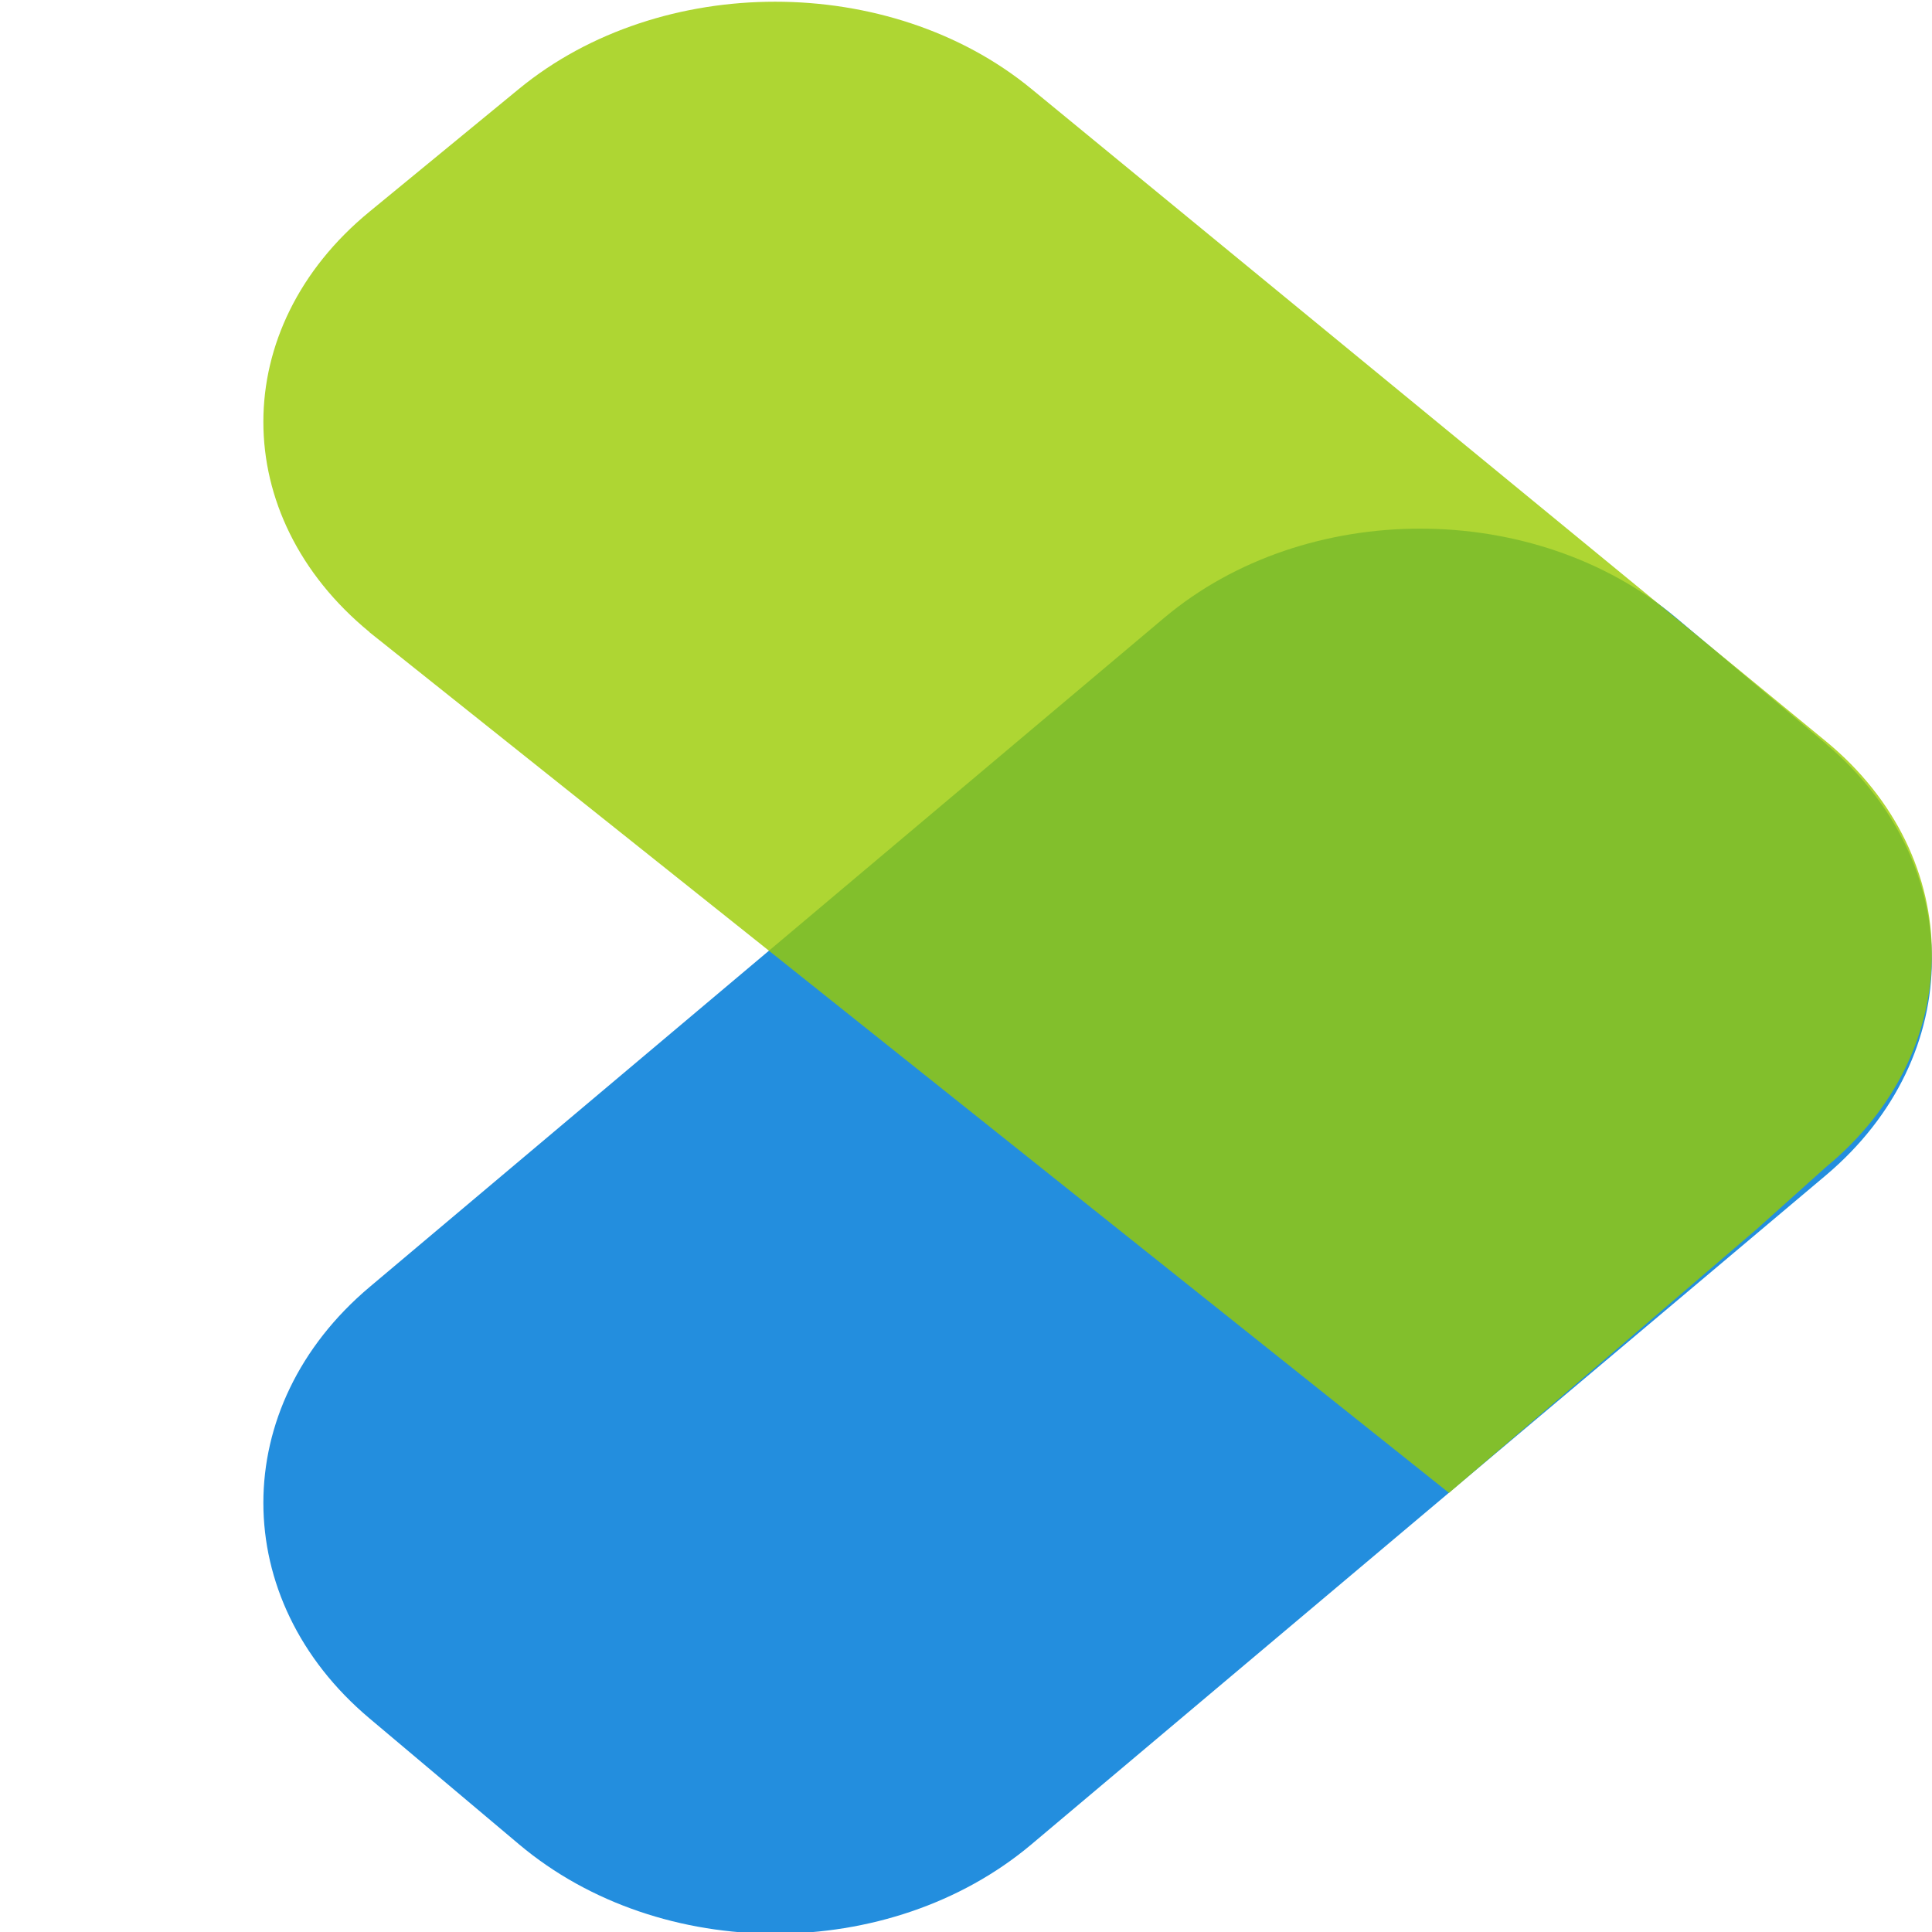
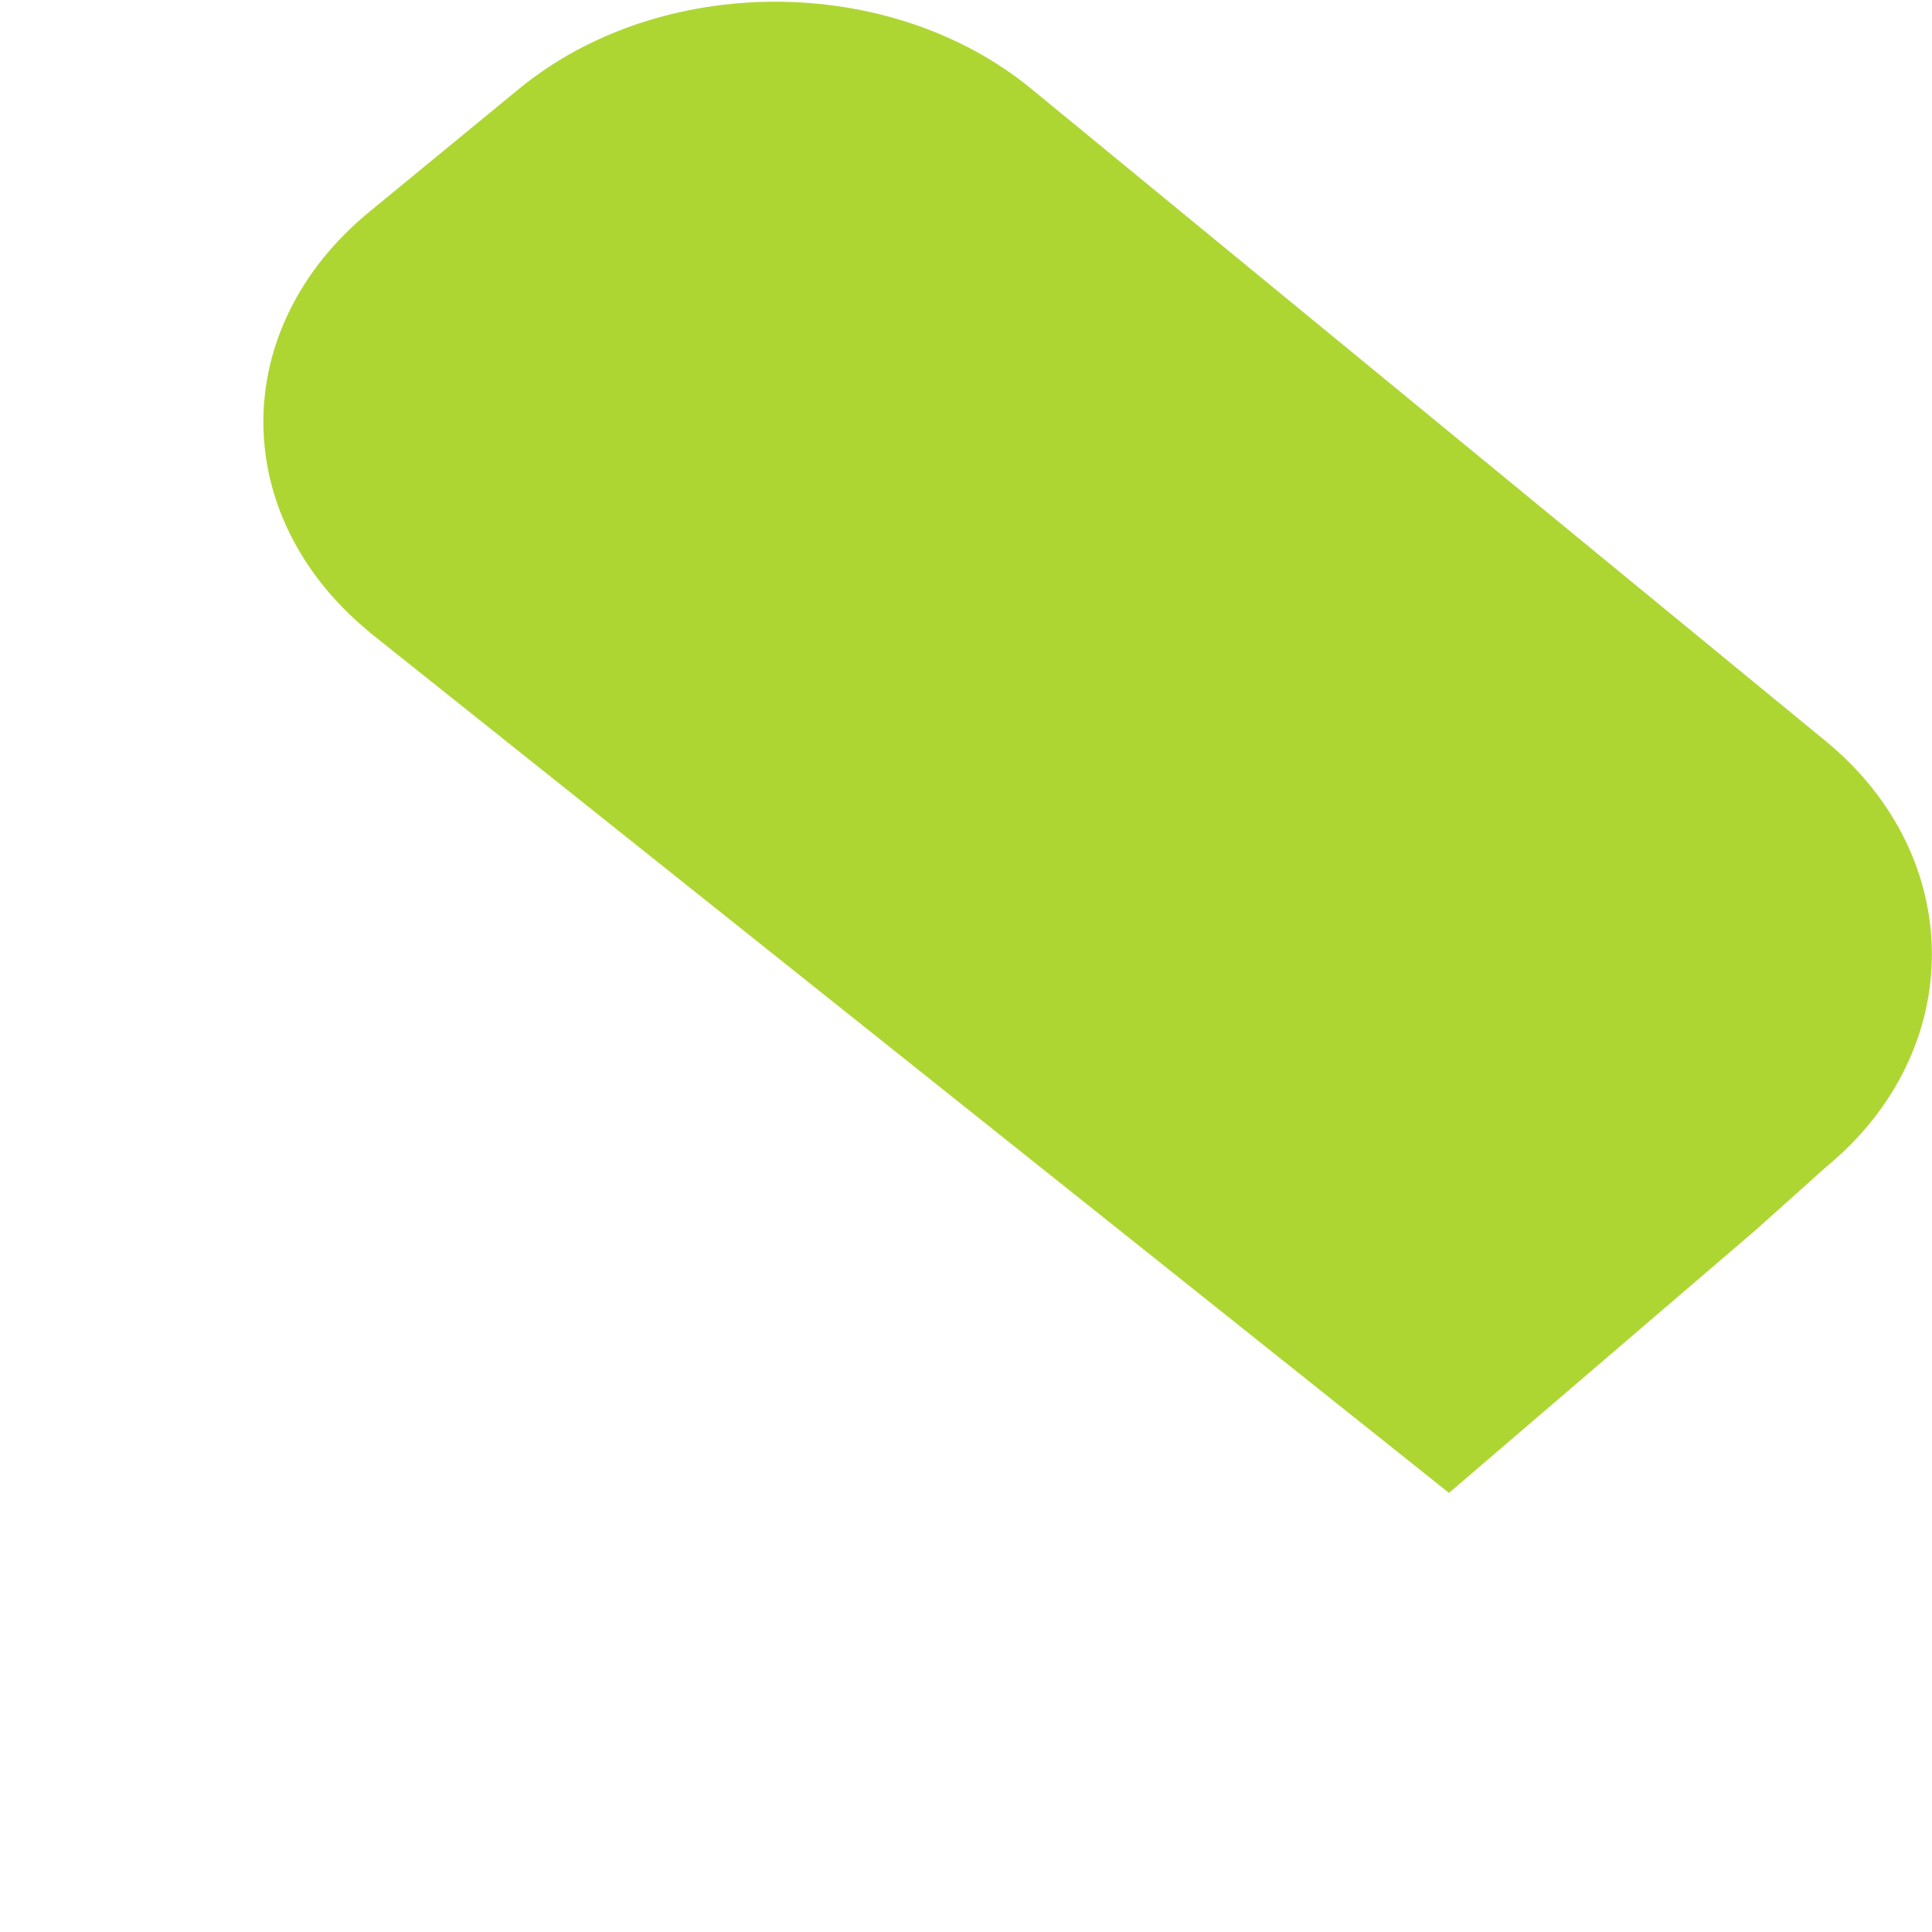
<svg xmlns="http://www.w3.org/2000/svg" width="22" height="22" viewBox="0 0 22 22" fill="none">
  <g clip-path="url(#clip0_4621_102048)">
-     <path d="M20.792 8.471C22.401 9.827 22.401 12.025 20.792 13.383L11.744 21.003C10.134 22.358 7.522 22.358 5.912 21.003L4.208 19.568C2.596 18.212 2.596 16.014 4.208 14.656L13.256 7.036C14.866 5.681 17.478 5.681 19.088 7.036L20.794 8.471H20.792Z" fill="#238EDE" />
    <path d="M4.208 7.2L16.5 17L20 14L20.792 13.29C22.401 11.968 22.401 9.765 20.792 8.441L11.743 1.011C10.133 -0.311 7.521 -0.311 5.911 1.011L4.208 2.41C2.596 3.732 2.596 5.876 4.208 7.198V7.2Z" fill="#9ACB00" fill-opacity="0.8" />
  </g>
  <defs>
    <clipPath id="clip0_4621_102048">
      <rect width="22" height="22" fill="white" />
    </clipPath>
  </defs>
</svg>